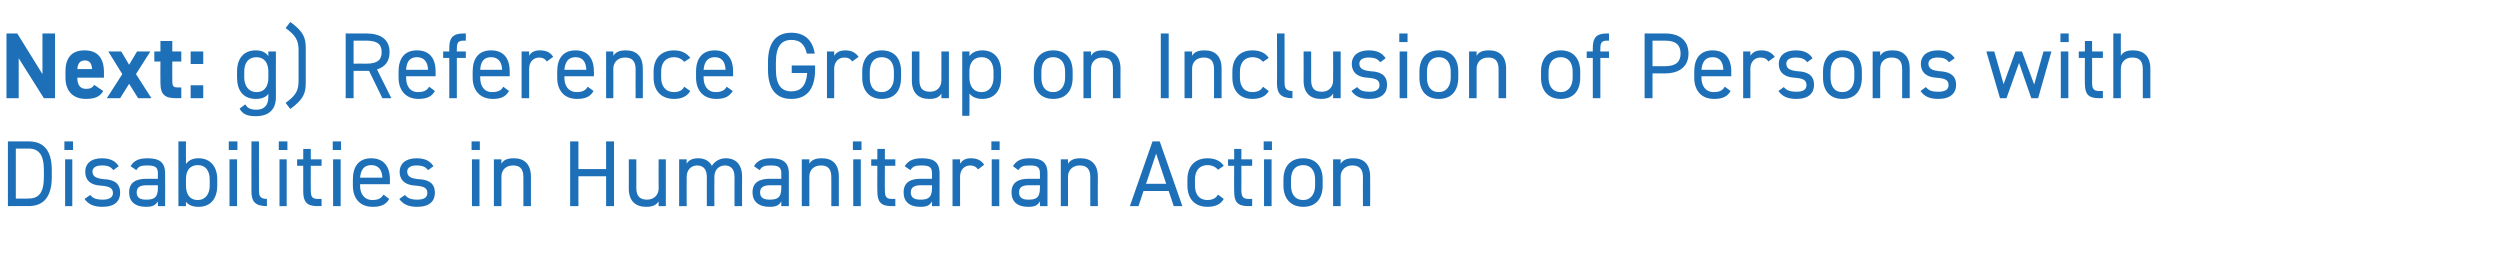
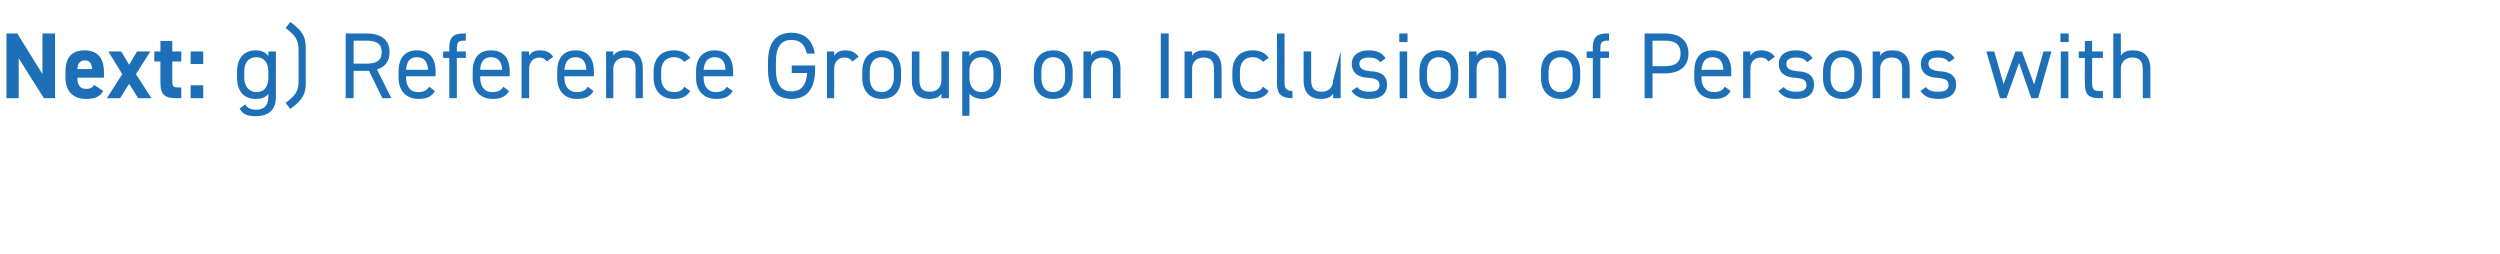
<svg xmlns="http://www.w3.org/2000/svg" version="1.1" width="695px" height="70.7px" viewBox="0 -7 695 70.7" style="top:-7px">
  <desc>Next: g) Reference Group on Inclusion of Persons with Disabilities in Humanitarian Action</desc>
  <defs />
  <g id="Polygon107132">
-     <path d="M 2.2 50.3 L 2.2 32.3 C 2.2 32.3 7.93 32.31 7.9 32.3 C 11.9 32.3 14.4 34.5 14.4 40.3 C 14.4 40.3 14.4 42.2 14.4 42.2 C 14.4 48 11.9 50.3 7.9 50.3 C 7.93 50.25 2.2 50.3 2.2 50.3 Z M 12.2 42.2 C 12.2 42.2 12.2 40.3 12.2 40.3 C 12.2 35.9 10.7 34.3 7.9 34.3 C 7.93 34.34 4.4 34.3 4.4 34.3 L 4.4 48.2 C 4.4 48.2 7.93 48.23 7.9 48.2 C 10.7 48.2 12.2 46.7 12.2 42.2 Z M 18.1 37.3 L 20.1 37.3 L 20.1 50.3 L 18.1 50.3 L 18.1 37.3 Z M 17.9 32.3 L 20.3 32.3 L 20.3 34.7 L 17.9 34.7 L 17.9 32.3 Z M 31.5 40.3 C 30.8 39.4 30.1 39 28.3 39 C 26.7 39 25.7 39.6 25.7 40.7 C 25.7 42.2 27 42.6 28.8 42.8 C 31.2 42.9 33.4 43.6 33.4 46.6 C 33.4 48.9 31.9 50.5 28.5 50.5 C 25.9 50.5 24.5 49.7 23.5 48.3 C 23.5 48.3 25.1 47.2 25.1 47.2 C 25.8 48.1 26.7 48.5 28.6 48.5 C 30.3 48.5 31.4 47.9 31.4 46.7 C 31.4 45.3 30.5 44.8 28 44.6 C 25.8 44.5 23.7 43.6 23.7 40.7 C 23.7 38.6 25.2 37 28.3 37 C 30.4 37 32 37.6 33 39.2 C 33 39.2 31.5 40.3 31.5 40.3 Z M 40.8 42.7 C 40.77 42.74 43.9 42.7 43.9 42.7 C 43.9 42.7 43.86 41.23 43.9 41.2 C 43.9 39.4 43 39 41 39 C 39.4 39 38.6 39.1 37.9 40.3 C 37.9 40.3 36.3 39.2 36.3 39.2 C 37.2 37.7 38.5 37 41 37 C 44.3 37 45.9 38.1 45.9 41.2 C 45.94 41.23 45.9 50.3 45.9 50.3 L 43.9 50.3 C 43.9 50.3 43.86 48.98 43.9 49 C 43.1 50.2 42.2 50.5 40.6 50.5 C 37.5 50.5 35.9 49 35.9 46.5 C 35.9 43.6 37.9 42.7 40.8 42.7 Z M 43.9 44.5 C 43.9 44.5 40.77 44.51 40.8 44.5 C 38.7 44.5 38 45.2 38 46.5 C 38 48 39 48.5 40.6 48.5 C 42.5 48.5 43.9 48.2 43.9 45.3 C 43.86 45.26 43.9 44.5 43.9 44.5 Z M 51.7 38.6 C 52.4 37.6 53.5 37 55.2 37 C 58.4 37 60.4 39.2 60.4 42.9 C 60.4 42.9 60.4 44.6 60.4 44.6 C 60.4 48 58.7 50.5 55.2 50.5 C 53.5 50.5 52.4 50 51.7 49.1 C 51.66 49.11 51.7 50.3 51.7 50.3 L 49.6 50.3 L 49.6 32.3 L 51.7 32.3 C 51.7 32.3 51.66 38.55 51.7 38.6 Z M 58.3 44.6 C 58.3 44.6 58.3 42.9 58.3 42.9 C 58.3 40.4 57.1 38.9 55 38.9 C 52.9 38.9 51.7 40.3 51.7 42.7 C 51.7 42.7 51.7 44.6 51.7 44.6 C 51.7 46.8 52.6 48.6 55 48.6 C 57.2 48.6 58.3 46.8 58.3 44.6 Z M 63.8 37.3 L 65.9 37.3 L 65.9 50.3 L 63.8 50.3 L 63.8 37.3 Z M 63.6 32.3 L 66 32.3 L 66 34.7 L 63.6 34.7 L 63.6 32.3 Z M 69.9 32.3 L 72 32.3 C 72 32.3 71.97 45.73 72 45.7 C 72 47.1 72 48.3 74.2 48.3 C 74.2 48.3 74.2 50.3 74.2 50.3 C 70.9 50.3 69.9 49 69.9 46.2 C 69.89 46.25 69.9 32.3 69.9 32.3 Z M 77.7 37.3 L 79.7 37.3 L 79.7 50.3 L 77.7 50.3 L 77.7 37.3 Z M 77.5 32.3 L 79.9 32.3 L 79.9 34.7 L 77.5 34.7 L 77.5 32.3 Z M 82.6 37.3 L 84.3 37.3 L 84.3 34.4 L 86.4 34.4 L 86.4 37.3 L 89.4 37.3 L 89.4 39.1 L 86.4 39.1 C 86.4 39.1 86.37 45.73 86.4 45.7 C 86.4 47.5 86.6 48.3 88.3 48.3 C 88.32 48.28 89.4 48.3 89.4 48.3 L 89.4 50.3 C 89.4 50.3 88.24 50.25 88.2 50.3 C 85.2 50.3 84.3 49 84.3 46.2 C 84.29 46.25 84.3 39.1 84.3 39.1 L 82.6 39.1 L 82.6 37.3 Z M 92.6 37.3 L 94.7 37.3 L 94.7 50.3 L 92.6 50.3 L 92.6 37.3 Z M 92.5 32.3 L 94.8 32.3 L 94.8 34.7 L 92.5 34.7 L 92.5 32.3 Z M 108.2 48.3 C 107.3 49.9 105.9 50.5 103.6 50.5 C 100.1 50.5 98.1 48.2 98.1 44.6 C 98.1 44.6 98.1 42.9 98.1 42.9 C 98.1 39.2 99.8 37 103.2 37 C 106.6 37 108.4 39.2 108.4 42.9 C 108.37 42.87 108.4 44.2 108.4 44.2 L 100.1 44.2 C 100.1 44.2 100.15 44.59 100.1 44.6 C 100.1 46.8 101.2 48.6 103.5 48.6 C 105.2 48.6 106 48.1 106.6 47.1 C 106.6 47.1 108.2 48.3 108.2 48.3 Z M 100.1 42.4 C 100.1 42.4 106.3 42.4 106.3 42.4 C 106.2 40.2 105.2 38.9 103.2 38.9 C 101.2 38.9 100.3 40.2 100.1 42.4 Z M 119 40.3 C 118.3 39.4 117.5 39 115.7 39 C 114.2 39 113.2 39.6 113.2 40.7 C 113.2 42.2 114.5 42.6 116.2 42.8 C 118.7 42.9 120.9 43.6 120.9 46.6 C 120.9 48.9 119.4 50.5 116 50.5 C 113.4 50.5 112 49.7 111 48.3 C 111 48.3 112.6 47.2 112.6 47.2 C 113.3 48.1 114.2 48.5 116.1 48.5 C 117.8 48.5 118.8 47.9 118.8 46.7 C 118.8 45.3 118 44.8 115.5 44.6 C 113.3 44.5 111.1 43.6 111.1 40.7 C 111.1 38.6 112.7 37 115.8 37 C 117.9 37 119.5 37.6 120.5 39.2 C 120.5 39.2 119 40.3 119 40.3 Z M 131.2 37.3 L 133.3 37.3 L 133.3 50.3 L 131.2 50.3 L 131.2 37.3 Z M 131.1 32.3 L 133.4 32.3 L 133.4 34.7 L 131.1 34.7 L 131.1 32.3 Z M 137.3 37.3 L 139.4 37.3 C 139.4 37.3 139.38 38.53 139.4 38.5 C 140 37.5 140.9 37 142.9 37 C 145.6 37 147.6 38.5 147.6 42.1 C 147.6 42.14 147.6 50.3 147.6 50.3 L 145.5 50.3 C 145.5 50.3 145.52 42.17 145.5 42.2 C 145.5 39.5 144.1 39 142.6 39 C 140.6 39 139.4 40.3 139.4 42.1 C 139.38 42.14 139.4 50.3 139.4 50.3 L 137.3 50.3 L 137.3 37.3 Z M 160.8 40 L 168.5 40 L 168.5 32.3 L 170.7 32.3 L 170.7 50.3 L 168.5 50.3 L 168.5 42 L 160.8 42 L 160.8 50.3 L 158.5 50.3 L 158.5 32.3 L 160.8 32.3 L 160.8 40 Z M 185.1 50.3 L 183.1 50.3 C 183.1 50.3 183.06 48.98 183.1 49 C 182.4 50 181.5 50.5 179.6 50.5 C 176.8 50.5 174.8 49 174.8 45.4 C 174.85 45.37 174.8 37.3 174.8 37.3 L 176.9 37.3 C 176.9 37.3 176.93 45.34 176.9 45.3 C 176.9 48 178.4 48.5 179.9 48.5 C 181.8 48.5 183.1 47.2 183.1 45.4 C 183.06 45.37 183.1 37.3 183.1 37.3 L 185.1 37.3 L 185.1 50.3 Z M 188.8 37.3 L 190.9 37.3 C 190.9 37.3 190.86 38.53 190.9 38.5 C 191.4 37.6 192.4 37 194.1 37 C 195.8 37 197.2 37.7 197.9 39.1 C 198.8 37.7 200.2 37 201.8 37 C 204.6 37 206.3 38.8 206.3 42.1 C 206.25 42.14 206.3 50.3 206.3 50.3 L 204.2 50.3 C 204.2 50.3 204.17 42.17 204.2 42.2 C 204.2 39.8 203 39 201.5 39 C 199.8 39 198.6 40.3 198.6 42.1 C 198.56 42.14 198.6 50.3 198.6 50.3 L 196.5 50.3 C 196.5 50.3 196.48 42.17 196.5 42.2 C 196.5 39.8 195.3 39 193.8 39 C 192.1 39 190.9 40.3 190.9 42.1 C 190.86 42.14 190.9 50.3 190.9 50.3 L 188.8 50.3 L 188.8 37.3 Z M 214.1 42.7 C 214.11 42.74 217.2 42.7 217.2 42.7 C 217.2 42.7 217.2 41.23 217.2 41.2 C 217.2 39.4 216.3 39 214.3 39 C 212.8 39 211.9 39.1 211.2 40.3 C 211.2 40.3 209.6 39.2 209.6 39.2 C 210.5 37.7 211.9 37 214.3 37 C 217.6 37 219.3 38.1 219.3 41.2 C 219.28 41.23 219.3 50.3 219.3 50.3 L 217.2 50.3 C 217.2 50.3 217.2 48.98 217.2 49 C 216.5 50.2 215.6 50.5 213.9 50.5 C 210.9 50.5 209.2 49 209.2 46.5 C 209.2 43.6 211.2 42.7 214.1 42.7 Z M 217.2 44.5 C 217.2 44.5 214.11 44.51 214.1 44.5 C 212.1 44.5 211.3 45.2 211.3 46.5 C 211.3 48 212.4 48.5 213.9 48.5 C 215.8 48.5 217.2 48.2 217.2 45.3 C 217.2 45.26 217.2 44.5 217.2 44.5 Z M 222.9 37.3 L 225 37.3 C 225 37.3 225 38.53 225 38.5 C 225.6 37.5 226.6 37 228.5 37 C 231.3 37 233.2 38.5 233.2 42.1 C 233.22 42.14 233.2 50.3 233.2 50.3 L 231.1 50.3 C 231.1 50.3 231.14 42.17 231.1 42.2 C 231.1 39.5 229.7 39 228.2 39 C 226.2 39 225 40.3 225 42.1 C 225 42.14 225 50.3 225 50.3 L 222.9 50.3 L 222.9 37.3 Z M 237.2 37.3 L 239.3 37.3 L 239.3 50.3 L 237.2 50.3 L 237.2 37.3 Z M 237.1 32.3 L 239.5 32.3 L 239.5 34.7 L 237.1 34.7 L 237.1 32.3 Z M 242.2 37.3 L 243.9 37.3 L 243.9 34.4 L 246 34.4 L 246 37.3 L 248.9 37.3 L 248.9 39.1 L 246 39.1 C 246 39.1 245.95 45.73 246 45.7 C 246 47.5 246.2 48.3 247.9 48.3 C 247.9 48.28 248.9 48.3 248.9 48.3 L 248.9 50.3 C 248.9 50.3 247.83 50.25 247.8 50.3 C 244.8 50.3 243.9 49 243.9 46.2 C 243.87 46.25 243.9 39.1 243.9 39.1 L 242.2 39.1 L 242.2 37.3 Z M 256 42.7 C 256.02 42.74 259.1 42.7 259.1 42.7 C 259.1 42.7 259.11 41.23 259.1 41.2 C 259.1 39.4 258.3 39 256.2 39 C 254.7 39 253.8 39.1 253.1 40.3 C 253.1 40.3 251.5 39.2 251.5 39.2 C 252.5 37.7 253.8 37 256.3 37 C 259.6 37 261.2 38.1 261.2 41.2 C 261.19 41.23 261.2 50.3 261.2 50.3 L 259.1 50.3 C 259.1 50.3 259.11 48.98 259.1 49 C 258.4 50.2 257.5 50.5 255.8 50.5 C 252.8 50.5 251.2 49 251.2 46.5 C 251.2 43.6 253.2 42.7 256 42.7 Z M 259.1 44.5 C 259.1 44.5 256.02 44.51 256 44.5 C 254 44.5 253.2 45.2 253.2 46.5 C 253.2 48 254.3 48.5 255.8 48.5 C 257.7 48.5 259.1 48.2 259.1 45.3 C 259.11 45.26 259.1 44.5 259.1 44.5 Z M 271.9 40.1 C 271.3 39.3 270.7 39 269.7 39 C 268.1 39 266.9 40.2 266.9 42.1 C 266.91 42.12 266.9 50.3 266.9 50.3 L 264.8 50.3 L 264.8 37.3 L 266.9 37.3 C 266.9 37.3 266.91 38.53 266.9 38.5 C 267.5 37.6 268.3 37 269.9 37 C 271.7 37 272.8 37.6 273.6 38.8 C 273.6 38.8 271.9 40.1 271.9 40.1 Z M 275.7 37.3 L 277.8 37.3 L 277.8 50.3 L 275.7 50.3 L 275.7 37.3 Z M 275.6 32.3 L 277.9 32.3 L 277.9 34.7 L 275.6 34.7 L 275.6 32.3 Z M 286 42.7 C 286.05 42.74 289.1 42.7 289.1 42.7 C 289.1 42.7 289.14 41.23 289.1 41.2 C 289.1 39.4 288.3 39 286.3 39 C 284.7 39 283.9 39.1 283.1 40.3 C 283.1 40.3 281.6 39.2 281.6 39.2 C 282.5 37.7 283.8 37 286.3 37 C 289.6 37 291.2 38.1 291.2 41.2 C 291.22 41.23 291.2 50.3 291.2 50.3 L 289.1 50.3 C 289.1 50.3 289.14 48.98 289.1 49 C 288.4 50.2 287.5 50.5 285.8 50.5 C 282.8 50.5 281.2 49 281.2 46.5 C 281.2 43.6 283.2 42.7 286 42.7 Z M 289.1 44.5 C 289.1 44.5 286.05 44.51 286 44.5 C 284 44.5 283.3 45.2 283.3 46.5 C 283.3 48 284.3 48.5 285.8 48.5 C 287.8 48.5 289.1 48.2 289.1 45.3 C 289.14 45.26 289.1 44.5 289.1 44.5 Z M 294.9 37.3 L 296.9 37.3 C 296.9 37.3 296.94 38.53 296.9 38.5 C 297.6 37.5 298.5 37 300.4 37 C 303.2 37 305.2 38.5 305.2 42.1 C 305.16 42.14 305.2 50.3 305.2 50.3 L 303.1 50.3 C 303.1 50.3 303.08 42.17 303.1 42.2 C 303.1 39.5 301.6 39 300.1 39 C 298.2 39 296.9 40.3 296.9 42.1 C 296.94 42.14 296.9 50.3 296.9 50.3 L 294.9 50.3 L 294.9 37.3 Z M 314.1 50.3 L 320.4 32.3 L 322.4 32.3 L 328.7 50.3 L 326.3 50.3 L 324.9 46.1 L 317.9 46.1 L 316.5 50.3 L 314.1 50.3 Z M 318.6 44.1 L 324.2 44.1 L 321.4 35.7 L 318.6 44.1 Z M 340.2 48.3 C 339.4 49.8 337.8 50.5 335.7 50.5 C 332.1 50.5 330.1 48.2 330.1 44.6 C 330.1 44.6 330.1 42.9 330.1 42.9 C 330.1 39.2 332.2 37 335.7 37 C 337.7 37 339.3 37.7 340.2 39.1 C 340.2 39.1 338.6 40.2 338.6 40.2 C 338 39.4 336.9 38.9 335.7 38.9 C 333.5 38.9 332.2 40.4 332.2 42.9 C 332.2 42.9 332.2 44.6 332.2 44.6 C 332.2 46.8 333.2 48.6 335.7 48.6 C 336.9 48.6 338 48.2 338.6 47.1 C 338.6 47.1 340.2 48.3 340.2 48.3 Z M 341.4 37.3 L 343.1 37.3 L 343.1 34.4 L 345.1 34.4 L 345.1 37.3 L 348.1 37.3 L 348.1 39.1 L 345.1 39.1 C 345.1 39.1 345.14 45.73 345.1 45.7 C 345.1 47.5 345.4 48.3 347.1 48.3 C 347.09 48.28 348.1 48.3 348.1 48.3 L 348.1 50.3 C 348.1 50.3 347.01 50.25 347 50.3 C 343.9 50.3 343.1 49 343.1 46.2 C 343.06 46.25 343.1 39.1 343.1 39.1 L 341.4 39.1 L 341.4 37.3 Z M 351.4 37.3 L 353.5 37.3 L 353.5 50.3 L 351.4 50.3 L 351.4 37.3 Z M 351.3 32.3 L 353.6 32.3 L 353.6 34.7 L 351.3 34.7 L 351.3 32.3 Z M 367.7 44.6 C 367.7 48 366 50.5 362.3 50.5 C 358.8 50.5 356.8 48.2 356.8 44.6 C 356.8 44.6 356.8 42.9 356.8 42.9 C 356.8 39.2 358.8 37 362.3 37 C 365.7 37 367.7 39.2 367.7 42.9 C 367.7 42.9 367.7 44.6 367.7 44.6 Z M 365.6 44.6 C 365.6 44.6 365.6 42.9 365.6 42.9 C 365.6 40.4 364.4 38.9 362.3 38.9 C 360.1 38.9 358.9 40.4 358.9 42.9 C 358.9 42.9 358.9 44.6 358.9 44.6 C 358.9 46.8 359.9 48.6 362.3 48.6 C 364.5 48.6 365.6 46.8 365.6 44.6 Z M 370.6 37.3 L 372.7 37.3 C 372.7 37.3 372.73 38.53 372.7 38.5 C 373.4 37.5 374.3 37 376.2 37 C 379 37 380.9 38.5 380.9 42.1 C 380.94 42.14 380.9 50.3 380.9 50.3 L 378.9 50.3 C 378.9 50.3 378.86 42.17 378.9 42.2 C 378.9 39.5 377.4 39 375.9 39 C 374 39 372.7 40.3 372.7 42.1 C 372.73 42.14 372.7 50.3 372.7 50.3 L 370.6 50.3 L 370.6 37.3 Z " stroke="none" fill="#1d70b7" />
-   </g>
+     </g>
  <g id="Polygon107131">
-     <path d="M 15.3 2.3 L 15.3 20.3 L 12.2 20.3 L 5.2 9.2 L 5.2 20.3 L 1.8 20.3 L 1.8 2.3 L 4.8 2.3 L 11.8 13.6 L 11.8 2.3 L 15.3 2.3 Z M 28.7 18.3 C 27.8 19.9 26.3 20.5 23.9 20.5 C 20 20.5 18.2 18 18.2 14.6 C 18.2 14.6 18.2 12.8 18.2 12.8 C 18.2 8.9 20.1 7 23.5 7 C 27.2 7 28.9 9.2 28.9 13.1 C 28.89 13.1 28.9 14.6 28.9 14.6 C 28.9 14.6 21.48 14.59 21.5 14.6 C 21.5 16.4 22.1 17.7 23.9 17.7 C 25.3 17.7 25.7 17.3 26.2 16.6 C 26.2 16.6 28.7 18.3 28.7 18.3 Z M 21.5 12.2 C 21.5 12.2 25.6 12.2 25.6 12.2 C 25.5 10.5 24.8 9.8 23.6 9.8 C 22.2 9.8 21.6 10.7 21.5 12.2 Z M 38.4 20.3 L 35.9 16.3 L 33.4 20.3 L 29.7 20.3 L 34 13.6 L 30.1 7.3 L 33.7 7.3 L 35.9 11 L 38.1 7.3 L 41.8 7.3 L 37.8 13.6 L 42.1 20.3 L 38.4 20.3 Z M 42.9 7.3 L 44.6 7.3 L 44.6 4.4 L 47.9 4.4 L 47.9 7.3 L 50.4 7.3 L 50.4 10.1 L 47.9 10.1 C 47.9 10.1 47.87 15.5 47.9 15.5 C 47.9 16.8 48.1 17.3 49.3 17.3 C 49.35 17.34 50.4 17.3 50.4 17.3 L 50.4 20.3 C 50.4 20.3 49.01 20.25 49 20.3 C 45.9 20.3 44.6 19.4 44.6 16 C 44.56 16.02 44.6 10.1 44.6 10.1 L 42.9 10.1 L 42.9 7.3 Z M 56.5 10.8 L 53 10.8 L 53 7.3 L 56.5 7.3 L 56.5 10.8 Z M 56.5 20.3 L 53 20.3 L 53 16.7 L 56.5 16.7 L 56.5 20.3 Z M 74.6 7.3 L 76.7 7.3 C 76.7 7.3 76.67 19.99 76.7 20 C 76.7 23.6 74.6 25.3 71.1 25.3 C 68.8 25.3 67.5 24.8 66.6 23.2 C 66.6 23.2 68.2 22 68.2 22 C 68.7 23 69.6 23.5 71.3 23.5 C 73.5 23.5 74.6 22.2 74.6 20 C 74.6 20 74.6 19.1 74.6 19.1 C 73.9 20 72.8 20.5 71.1 20.5 C 67.5 20.5 65.9 18 65.9 14.6 C 65.9 14.6 65.9 12.9 65.9 12.9 C 65.9 9.2 67.8 7 71.1 7 C 72.8 7 73.9 7.6 74.6 8.6 C 74.59 8.55 74.6 7.3 74.6 7.3 Z M 74.6 14.6 C 74.6 14.6 74.6 12.9 74.6 12.9 C 74.6 10.4 73.4 8.9 71.3 8.9 C 69.1 8.9 67.9 10.4 67.9 12.9 C 67.9 12.9 67.9 14.6 67.9 14.6 C 67.9 16.8 69.1 18.6 71.3 18.6 C 73.7 18.6 74.6 16.8 74.6 14.6 Z M 79.4 21.6 C 82.1 19.6 83 18.4 83 15.5 C 83 15.5 83 6.9 83 6.9 C 83 4.1 82.1 2.8 79.4 0.8 C 79.4 0.8 80.7 -0.9 80.7 -0.9 C 84.4 1.8 85 3.5 85 6.4 C 85 6.4 85 16 85 16 C 85 18.9 84.4 20.6 80.7 23.3 C 80.7 23.3 79.4 21.6 79.4 21.6 Z M 106.3 20.3 L 102.6 12.7 L 98.3 12.7 L 98.3 20.3 L 96.1 20.3 L 96.1 2.3 C 96.1 2.3 101.81 2.31 101.8 2.3 C 105.9 2.3 108.3 4 108.3 7.5 C 108.3 10 107.1 11.6 104.8 12.3 C 104.8 12.3 108.8 20.3 108.8 20.3 L 106.3 20.3 Z M 101.8 10.7 C 104.9 10.7 106.1 9.7 106.1 7.5 C 106.1 5.3 104.9 4.3 101.8 4.3 C 101.81 4.34 98.3 4.3 98.3 4.3 L 98.3 10.7 C 98.3 10.7 101.81 10.66 101.8 10.7 Z M 120.9 18.3 C 120 19.9 118.6 20.5 116.3 20.5 C 112.9 20.5 110.8 18.2 110.8 14.6 C 110.8 14.6 110.8 12.9 110.8 12.9 C 110.8 9.2 112.5 7 115.9 7 C 119.4 7 121.1 9.2 121.1 12.9 C 121.08 12.87 121.1 14.2 121.1 14.2 L 112.9 14.2 C 112.9 14.2 112.86 14.59 112.9 14.6 C 112.9 16.8 113.9 18.6 116.2 18.6 C 117.9 18.6 118.7 18.1 119.3 17.1 C 119.3 17.1 120.9 18.3 120.9 18.3 Z M 112.9 12.4 C 112.9 12.4 119 12.4 119 12.4 C 118.9 10.2 117.9 8.9 115.9 8.9 C 113.9 8.9 113 10.2 112.9 12.4 Z M 124.9 7.3 C 124.9 7.3 124.9 6.32 124.9 6.3 C 124.9 3.6 125.8 2.3 128.9 2.3 C 128.85 2.31 129.5 2.3 129.5 2.3 L 129.5 4.3 C 129.5 4.3 128.93 4.29 128.9 4.3 C 127.2 4.3 127 5 127 6.8 C 126.98 6.84 127 7.3 127 7.3 L 129.5 7.3 L 129.5 9.1 L 127 9.1 L 127 20.3 L 124.9 20.3 L 124.9 9.1 L 123.2 9.1 L 123.2 7.3 L 124.9 7.3 Z M 141.5 18.3 C 140.6 19.9 139.2 20.5 137 20.5 C 133.5 20.5 131.4 18.2 131.4 14.6 C 131.4 14.6 131.4 12.9 131.4 12.9 C 131.4 9.2 133.1 7 136.5 7 C 140 7 141.7 9.2 141.7 12.9 C 141.7 12.87 141.7 14.2 141.7 14.2 L 133.5 14.2 C 133.5 14.2 133.48 14.59 133.5 14.6 C 133.5 16.8 134.5 18.6 136.8 18.6 C 138.5 18.6 139.4 18.1 139.9 17.1 C 139.9 17.1 141.5 18.3 141.5 18.3 Z M 133.5 12.4 C 133.5 12.4 139.6 12.4 139.6 12.4 C 139.5 10.2 138.5 8.9 136.5 8.9 C 134.5 8.9 133.6 10.2 133.5 12.4 Z M 152 10.1 C 151.5 9.3 150.8 9 149.9 9 C 148.3 9 147.1 10.2 147.1 12.1 C 147.08 12.12 147.1 20.3 147.1 20.3 L 145 20.3 L 145 7.3 L 147.1 7.3 C 147.1 7.3 147.08 8.53 147.1 8.5 C 147.6 7.6 148.5 7 150.1 7 C 151.9 7 153 7.6 153.8 8.8 C 153.8 8.8 152 10.1 152 10.1 Z M 165 18.3 C 164.1 19.9 162.7 20.5 160.4 20.5 C 156.9 20.5 154.9 18.2 154.9 14.6 C 154.9 14.6 154.9 12.9 154.9 12.9 C 154.9 9.2 156.6 7 160 7 C 163.4 7 165.1 9.2 165.1 12.9 C 165.15 12.87 165.1 14.2 165.1 14.2 L 156.9 14.2 C 156.9 14.2 156.93 14.59 156.9 14.6 C 156.9 16.8 158 18.6 160.3 18.6 C 162 18.6 162.8 18.1 163.4 17.1 C 163.4 17.1 165 18.3 165 18.3 Z M 156.9 12.4 C 156.9 12.4 163 12.4 163 12.4 C 162.9 10.2 162 8.9 160 8.9 C 158 8.9 157.1 10.2 156.9 12.4 Z M 168.5 7.3 L 170.5 7.3 C 170.5 7.3 170.53 8.53 170.5 8.5 C 171.2 7.5 172.1 7 174 7 C 176.8 7 178.7 8.5 178.7 12.1 C 178.75 12.14 178.7 20.3 178.7 20.3 L 176.7 20.3 C 176.7 20.3 176.67 12.17 176.7 12.2 C 176.7 9.5 175.2 9 173.7 9 C 171.8 9 170.5 10.3 170.5 12.1 C 170.53 12.14 170.5 20.3 170.5 20.3 L 168.5 20.3 L 168.5 7.3 Z M 191.9 18.3 C 191 19.8 189.5 20.5 187.4 20.5 C 183.8 20.5 181.7 18.2 181.7 14.6 C 181.7 14.6 181.7 12.9 181.7 12.9 C 181.7 9.2 183.8 7 187.4 7 C 189.3 7 190.9 7.7 191.9 9.1 C 191.9 9.1 190.2 10.2 190.2 10.2 C 189.6 9.4 188.5 8.9 187.4 8.9 C 185.1 8.9 183.8 10.4 183.8 12.9 C 183.8 12.9 183.8 14.6 183.8 14.6 C 183.8 16.8 184.9 18.6 187.4 18.6 C 188.6 18.6 189.7 18.2 190.2 17.1 C 190.2 17.1 191.9 18.3 191.9 18.3 Z M 203.7 18.3 C 202.7 19.9 201.4 20.5 199.1 20.5 C 195.6 20.5 193.5 18.2 193.5 14.6 C 193.5 14.6 193.5 12.9 193.5 12.9 C 193.5 9.2 195.3 7 198.7 7 C 202.1 7 203.8 9.2 203.8 12.9 C 203.84 12.87 203.8 14.2 203.8 14.2 L 195.6 14.2 C 195.6 14.2 195.62 14.59 195.6 14.6 C 195.6 16.8 196.7 18.6 198.9 18.6 C 200.6 18.6 201.5 18.1 202 17.1 C 202 17.1 203.7 18.3 203.7 18.3 Z M 195.6 12.4 C 195.6 12.4 201.7 12.4 201.7 12.4 C 201.6 10.2 200.7 8.9 198.7 8.9 C 196.7 8.9 195.8 10.2 195.6 12.4 Z M 226.6 11.2 C 226.6 11.2 226.61 12.27 226.6 12.3 C 226.6 18.1 224 20.5 220 20.5 C 216 20.5 213.5 18.1 213.5 12.3 C 213.5 12.3 213.5 10.3 213.5 10.3 C 213.5 4.5 216 2.1 220 2.1 C 223.5 2.1 225.9 4 226.5 7.9 C 226.5 7.9 224.3 7.9 224.3 7.9 C 223.7 5.2 222.3 4.1 220 4.1 C 217.3 4.1 215.7 5.8 215.7 10.3 C 215.7 10.3 215.7 12.3 215.7 12.3 C 215.7 16.7 217.3 18.4 220 18.4 C 222.5 18.4 224.1 17 224.4 13.3 C 224.35 13.26 220.1 13.3 220.1 13.3 L 220.1 11.2 L 226.6 11.2 Z M 236.9 10.1 C 236.4 9.3 235.7 9 234.7 9 C 233.1 9 231.9 10.2 231.9 12.1 C 231.94 12.12 231.9 20.3 231.9 20.3 L 229.9 20.3 L 229.9 7.3 L 231.9 7.3 C 231.9 7.3 231.94 8.53 231.9 8.5 C 232.5 7.6 233.4 7 235 7 C 236.7 7 237.8 7.6 238.7 8.8 C 238.7 8.8 236.9 10.1 236.9 10.1 Z M 250.5 14.6 C 250.5 18 248.9 20.5 245.1 20.5 C 241.7 20.5 239.7 18.2 239.7 14.6 C 239.7 14.6 239.7 12.9 239.7 12.9 C 239.7 9.2 241.7 7 245.1 7 C 248.6 7 250.5 9.2 250.5 12.9 C 250.5 12.9 250.5 14.6 250.5 14.6 Z M 248.5 14.6 C 248.5 14.6 248.5 12.9 248.5 12.9 C 248.5 10.4 247.3 8.9 245.1 8.9 C 243 8.9 241.8 10.4 241.8 12.9 C 241.8 12.9 241.8 14.6 241.8 14.6 C 241.8 16.8 242.7 18.6 245.1 18.6 C 247.3 18.6 248.5 16.8 248.5 14.6 Z M 263.8 20.3 L 261.7 20.3 C 261.7 20.3 261.74 18.98 261.7 19 C 261.1 20 260.2 20.5 258.3 20.5 C 255.5 20.5 253.5 19 253.5 15.4 C 253.52 15.37 253.5 7.3 253.5 7.3 L 255.6 7.3 C 255.6 7.3 255.6 15.34 255.6 15.3 C 255.6 18 257 18.5 258.6 18.5 C 260.5 18.5 261.7 17.2 261.7 15.4 C 261.74 15.37 261.7 7.3 261.7 7.3 L 263.8 7.3 L 263.8 20.3 Z M 273.1 7 C 276.3 7 278.3 9.2 278.3 12.9 C 278.3 12.9 278.3 14.6 278.3 14.6 C 278.3 18 276.6 20.5 273.1 20.5 C 271.4 20.5 270.2 19.9 269.5 19 C 269.54 18.95 269.5 25.2 269.5 25.2 L 267.5 25.2 L 267.5 7.3 L 269.5 7.3 C 269.5 7.3 269.54 8.55 269.5 8.6 C 270.2 7.6 271.4 7 273.1 7 Z M 276.2 14.6 C 276.2 14.6 276.2 12.9 276.2 12.9 C 276.2 10.4 275 8.9 272.9 8.9 C 270.8 8.9 269.5 10.3 269.5 12.7 C 269.5 12.7 269.5 14.6 269.5 14.6 C 269.5 16.8 270.5 18.6 272.9 18.6 C 275.1 18.6 276.2 16.8 276.2 14.6 Z M 298.2 14.6 C 298.2 18 296.5 20.5 292.8 20.5 C 289.3 20.5 287.4 18.2 287.4 14.6 C 287.4 14.6 287.4 12.9 287.4 12.9 C 287.4 9.2 289.4 7 292.8 7 C 296.2 7 298.2 9.2 298.2 12.9 C 298.2 12.9 298.2 14.6 298.2 14.6 Z M 296.1 14.6 C 296.1 14.6 296.1 12.9 296.1 12.9 C 296.1 10.4 294.9 8.9 292.8 8.9 C 290.6 8.9 289.5 10.4 289.5 12.9 C 289.5 12.9 289.5 14.6 289.5 14.6 C 289.5 16.8 290.4 18.6 292.8 18.6 C 295 18.6 296.1 16.8 296.1 14.6 Z M 301.2 7.3 L 303.3 7.3 C 303.3 7.3 303.26 8.53 303.3 8.5 C 303.9 7.5 304.8 7 306.7 7 C 309.5 7 311.5 8.5 311.5 12.1 C 311.47 12.14 311.5 20.3 311.5 20.3 L 309.4 20.3 C 309.4 20.3 309.39 12.17 309.4 12.2 C 309.4 9.5 308 9 306.4 9 C 304.5 9 303.3 10.3 303.3 12.1 C 303.26 12.14 303.3 20.3 303.3 20.3 L 301.2 20.3 L 301.2 7.3 Z M 324.9 20.3 L 322.7 20.3 L 322.7 2.3 L 324.9 2.3 L 324.9 20.3 Z M 329.3 7.3 L 331.4 7.3 C 331.4 7.3 331.39 8.53 331.4 8.5 C 332 7.5 333 7 334.9 7 C 337.7 7 339.6 8.5 339.6 12.1 C 339.61 12.14 339.6 20.3 339.6 20.3 L 337.5 20.3 C 337.5 20.3 337.53 12.17 337.5 12.2 C 337.5 9.5 336.1 9 334.6 9 C 332.6 9 331.4 10.3 331.4 12.1 C 331.39 12.14 331.4 20.3 331.4 20.3 L 329.3 20.3 L 329.3 7.3 Z M 352.7 18.3 C 351.9 19.8 350.3 20.5 348.2 20.5 C 344.6 20.5 342.6 18.2 342.6 14.6 C 342.6 14.6 342.6 12.9 342.6 12.9 C 342.6 9.2 344.7 7 348.2 7 C 350.2 7 351.8 7.7 352.7 9.1 C 352.7 9.1 351.1 10.2 351.1 10.2 C 350.5 9.4 349.4 8.9 348.2 8.9 C 346 8.9 344.7 10.4 344.7 12.9 C 344.7 12.9 344.7 14.6 344.7 14.6 C 344.7 16.8 345.7 18.6 348.2 18.6 C 349.4 18.6 350.6 18.2 351.1 17.1 C 351.1 17.1 352.7 18.3 352.7 18.3 Z M 355 2.3 L 357.1 2.3 C 357.1 2.3 357.13 15.73 357.1 15.7 C 357.1 17.1 357.2 18.3 359.3 18.3 C 359.3 18.3 359.3 20.3 359.3 20.3 C 356.1 20.3 355 19 355 16.2 C 355.05 16.25 355 2.3 355 2.3 Z M 372.7 20.3 L 370.6 20.3 C 370.6 20.3 370.65 18.98 370.6 19 C 370 20 369.1 20.5 367.2 20.5 C 364.4 20.5 362.4 19 362.4 15.4 C 362.43 15.37 362.4 7.3 362.4 7.3 L 364.5 7.3 C 364.5 7.3 364.51 15.34 364.5 15.3 C 364.5 18 365.9 18.5 367.5 18.5 C 369.4 18.5 370.6 17.2 370.6 15.4 C 370.65 15.37 370.6 7.3 370.6 7.3 L 372.7 7.3 L 372.7 20.3 Z M 383.7 10.3 C 383 9.4 382.2 9 380.5 9 C 378.9 9 377.9 9.6 377.9 10.7 C 377.9 12.2 379.2 12.6 380.9 12.8 C 383.4 12.9 385.6 13.6 385.6 16.6 C 385.6 18.9 384.1 20.5 380.7 20.5 C 378.1 20.5 376.7 19.7 375.7 18.3 C 375.7 18.3 377.3 17.2 377.3 17.2 C 378 18.1 378.9 18.5 380.8 18.5 C 382.5 18.5 383.5 17.9 383.5 16.7 C 383.5 15.3 382.7 14.8 380.2 14.6 C 378 14.5 375.8 13.6 375.8 10.7 C 375.8 8.6 377.4 7 380.5 7 C 382.6 7 384.2 7.6 385.2 9.2 C 385.2 9.2 383.7 10.3 383.7 10.3 Z M 389.1 7.3 L 391.2 7.3 L 391.2 20.3 L 389.1 20.3 L 389.1 7.3 Z M 389 2.3 L 391.3 2.3 L 391.3 4.7 L 389 4.7 L 389 2.3 Z M 405.4 14.6 C 405.4 18 403.7 20.5 400 20.5 C 396.5 20.5 394.6 18.2 394.6 14.6 C 394.6 14.6 394.6 12.9 394.6 12.9 C 394.6 9.2 396.6 7 400 7 C 403.4 7 405.4 9.2 405.4 12.9 C 405.4 12.9 405.4 14.6 405.4 14.6 Z M 403.3 14.6 C 403.3 14.6 403.3 12.9 403.3 12.9 C 403.3 10.4 402.1 8.9 400 8.9 C 397.9 8.9 396.7 10.4 396.7 12.9 C 396.7 12.9 396.7 14.6 396.7 14.6 C 396.7 16.8 397.6 18.6 400 18.6 C 402.2 18.6 403.3 16.8 403.3 14.6 Z M 408.4 7.3 L 410.5 7.3 C 410.5 7.3 410.48 8.53 410.5 8.5 C 411.1 7.5 412 7 414 7 C 416.7 7 418.7 8.5 418.7 12.1 C 418.7 12.14 418.7 20.3 418.7 20.3 L 416.6 20.3 C 416.6 20.3 416.62 12.17 416.6 12.2 C 416.6 9.5 415.2 9 413.7 9 C 411.7 9 410.5 10.3 410.5 12.1 C 410.48 12.14 410.5 20.3 410.5 20.3 L 408.4 20.3 L 408.4 7.3 Z M 439.3 14.6 C 439.3 18 437.6 20.5 433.9 20.5 C 430.4 20.5 428.4 18.2 428.4 14.6 C 428.4 14.6 428.4 12.9 428.4 12.9 C 428.4 9.2 430.4 7 433.9 7 C 437.3 7 439.3 9.2 439.3 12.9 C 439.3 12.9 439.3 14.6 439.3 14.6 Z M 437.2 14.6 C 437.2 14.6 437.2 12.9 437.2 12.9 C 437.2 10.4 436 8.9 433.9 8.9 C 431.7 8.9 430.5 10.4 430.5 12.9 C 430.5 12.9 430.5 14.6 430.5 14.6 C 430.5 16.8 431.5 18.6 433.9 18.6 C 436.1 18.6 437.2 16.8 437.2 14.6 Z M 442.8 7.3 C 442.8 7.3 442.77 6.32 442.8 6.3 C 442.8 3.6 443.7 2.3 446.7 2.3 C 446.72 2.31 447.3 2.3 447.3 2.3 L 447.3 4.3 C 447.3 4.3 446.8 4.29 446.8 4.3 C 445.1 4.3 444.9 5 444.9 6.8 C 444.85 6.84 444.9 7.3 444.9 7.3 L 447.3 7.3 L 447.3 9.1 L 444.9 9.1 L 444.9 20.3 L 442.8 20.3 L 442.8 9.1 L 441.1 9.1 L 441.1 7.3 L 442.8 7.3 Z M 459.4 13.4 L 459.4 20.3 L 457.2 20.3 L 457.2 2.3 C 457.2 2.3 462.92 2.31 462.9 2.3 C 467.1 2.3 469.4 4.4 469.4 7.9 C 469.4 11.3 467.1 13.4 462.9 13.4 C 462.92 13.42 459.4 13.4 459.4 13.4 Z M 462.9 11.4 C 466 11.4 467.2 10.1 467.2 7.9 C 467.2 5.6 466 4.3 462.9 4.3 C 462.92 4.34 459.4 4.3 459.4 4.3 L 459.4 11.4 C 459.4 11.4 462.92 11.39 462.9 11.4 Z M 481.1 18.3 C 480.2 19.9 478.8 20.5 476.5 20.5 C 473 20.5 471 18.2 471 14.6 C 471 14.6 471 12.9 471 12.9 C 471 9.2 472.7 7 476.1 7 C 479.5 7 481.3 9.2 481.3 12.9 C 481.25 12.87 481.3 14.2 481.3 14.2 L 473 14.2 C 473 14.2 473.04 14.59 473 14.6 C 473 16.8 474.1 18.6 476.4 18.6 C 478.1 18.6 478.9 18.1 479.5 17.1 C 479.5 17.1 481.1 18.3 481.1 18.3 Z M 473 12.4 C 473 12.4 479.1 12.4 479.1 12.4 C 479 10.2 478.1 8.9 476.1 8.9 C 474.1 8.9 473.2 10.2 473 12.4 Z M 491.6 10.1 C 491.1 9.3 490.4 9 489.4 9 C 487.8 9 486.6 10.2 486.6 12.1 C 486.63 12.12 486.6 20.3 486.6 20.3 L 484.6 20.3 L 484.6 7.3 L 486.6 7.3 C 486.6 7.3 486.63 8.53 486.6 8.5 C 487.2 7.6 488.1 7 489.6 7 C 491.4 7 492.5 7.6 493.4 8.8 C 493.4 8.8 491.6 10.1 491.6 10.1 Z M 502.4 10.3 C 501.7 9.4 500.9 9 499.1 9 C 497.6 9 496.6 9.6 496.6 10.7 C 496.6 12.2 497.9 12.6 499.6 12.8 C 502.1 12.9 504.3 13.6 504.3 16.6 C 504.3 18.9 502.8 20.5 499.4 20.5 C 496.8 20.5 495.4 19.7 494.4 18.3 C 494.4 18.3 495.9 17.2 495.9 17.2 C 496.6 18.1 497.6 18.5 499.5 18.5 C 501.2 18.5 502.2 17.9 502.2 16.7 C 502.2 15.3 501.4 14.8 498.9 14.6 C 496.7 14.5 494.5 13.6 494.5 10.7 C 494.5 8.6 496.1 7 499.2 7 C 501.3 7 502.9 7.6 503.9 9.2 C 503.9 9.2 502.4 10.3 502.4 10.3 Z M 517.6 14.6 C 517.6 18 515.9 20.5 512.2 20.5 C 508.7 20.5 506.8 18.2 506.8 14.6 C 506.8 14.6 506.8 12.9 506.8 12.9 C 506.8 9.2 508.8 7 512.2 7 C 515.6 7 517.6 9.2 517.6 12.9 C 517.6 12.9 517.6 14.6 517.6 14.6 Z M 515.5 14.6 C 515.5 14.6 515.5 12.9 515.5 12.9 C 515.5 10.4 514.3 8.9 512.2 8.9 C 510.1 8.9 508.9 10.4 508.9 12.9 C 508.9 12.9 508.9 14.6 508.9 14.6 C 508.9 16.8 509.8 18.6 512.2 18.6 C 514.4 18.6 515.5 16.8 515.5 14.6 Z M 520.6 7.3 L 522.7 7.3 C 522.7 7.3 522.67 8.53 522.7 8.5 C 523.3 7.5 524.2 7 526.2 7 C 528.9 7 530.9 8.5 530.9 12.1 C 530.88 12.14 530.9 20.3 530.9 20.3 L 528.8 20.3 C 528.8 20.3 528.8 12.17 528.8 12.2 C 528.8 9.5 527.4 9 525.8 9 C 523.9 9 522.7 10.3 522.7 12.1 C 522.67 12.14 522.7 20.3 522.7 20.3 L 520.6 20.3 L 520.6 7.3 Z M 541.8 10.3 C 541.1 9.4 540.4 9 538.6 9 C 537.1 9 536.1 9.6 536.1 10.7 C 536.1 12.2 537.4 12.6 539.1 12.8 C 541.5 12.9 543.8 13.6 543.8 16.6 C 543.8 18.9 542.2 20.5 538.9 20.5 C 536.2 20.5 534.9 19.7 533.9 18.3 C 533.9 18.3 535.4 17.2 535.4 17.2 C 536.1 18.1 537 18.5 538.9 18.5 C 540.7 18.5 541.7 17.9 541.7 16.7 C 541.7 15.3 540.9 14.8 538.3 14.6 C 536.2 14.5 534 13.6 534 10.7 C 534 8.6 535.6 7 538.7 7 C 540.8 7 542.4 7.6 543.4 9.2 C 543.4 9.2 541.8 10.3 541.8 10.3 Z M 557.8 20.3 L 556 20.3 L 552.2 7.3 L 554.4 7.3 L 557 16.4 L 560.3 7.3 L 562.1 7.3 L 565.5 16.5 L 568.1 7.3 L 570.3 7.3 L 566.6 20.3 L 564.7 20.3 L 561.3 10.5 L 557.8 20.3 Z M 572.9 7.3 L 575 7.3 L 575 20.3 L 572.9 20.3 L 572.9 7.3 Z M 572.8 2.3 L 575.1 2.3 L 575.1 4.7 L 572.8 4.7 L 572.8 2.3 Z M 577.9 7.3 L 579.6 7.3 L 579.6 4.4 L 581.6 4.4 L 581.6 7.3 L 584.6 7.3 L 584.6 9.1 L 581.6 9.1 C 581.6 9.1 581.63 15.73 581.6 15.7 C 581.6 17.5 581.8 18.3 583.6 18.3 C 583.58 18.28 584.6 18.3 584.6 18.3 L 584.6 20.3 C 584.6 20.3 583.51 20.25 583.5 20.3 C 580.4 20.3 579.6 19 579.6 16.2 C 579.55 16.25 579.6 9.1 579.6 9.1 L 577.9 9.1 L 577.9 7.3 Z M 587.5 2.3 L 589.6 2.3 C 589.6 2.3 589.56 8.53 589.6 8.5 C 590.2 7.5 591.1 7 593 7 C 595.8 7 597.8 8.5 597.8 12.1 C 597.78 12.14 597.8 20.3 597.8 20.3 L 595.7 20.3 C 595.7 20.3 595.7 12.17 595.7 12.2 C 595.7 9.5 594.3 9 592.7 9 C 590.8 9 589.6 10.3 589.6 12.1 C 589.56 12.14 589.6 20.3 589.6 20.3 L 587.5 20.3 L 587.5 2.3 Z " stroke="none" fill="#1d70b7" />
+     <path d="M 15.3 2.3 L 15.3 20.3 L 12.2 20.3 L 5.2 9.2 L 5.2 20.3 L 1.8 20.3 L 1.8 2.3 L 4.8 2.3 L 11.8 13.6 L 11.8 2.3 L 15.3 2.3 Z M 28.7 18.3 C 27.8 19.9 26.3 20.5 23.9 20.5 C 20 20.5 18.2 18 18.2 14.6 C 18.2 14.6 18.2 12.8 18.2 12.8 C 18.2 8.9 20.1 7 23.5 7 C 27.2 7 28.9 9.2 28.9 13.1 C 28.89 13.1 28.9 14.6 28.9 14.6 C 28.9 14.6 21.48 14.59 21.5 14.6 C 21.5 16.4 22.1 17.7 23.9 17.7 C 25.3 17.7 25.7 17.3 26.2 16.6 C 26.2 16.6 28.7 18.3 28.7 18.3 Z M 21.5 12.2 C 21.5 12.2 25.6 12.2 25.6 12.2 C 25.5 10.5 24.8 9.8 23.6 9.8 C 22.2 9.8 21.6 10.7 21.5 12.2 Z M 38.4 20.3 L 35.9 16.3 L 33.4 20.3 L 29.7 20.3 L 34 13.6 L 30.1 7.3 L 33.7 7.3 L 35.9 11 L 38.1 7.3 L 41.8 7.3 L 37.8 13.6 L 42.1 20.3 L 38.4 20.3 Z M 42.9 7.3 L 44.6 7.3 L 44.6 4.4 L 47.9 4.4 L 47.9 7.3 L 50.4 7.3 L 50.4 10.1 L 47.9 10.1 C 47.9 10.1 47.87 15.5 47.9 15.5 C 47.9 16.8 48.1 17.3 49.3 17.3 C 49.35 17.34 50.4 17.3 50.4 17.3 L 50.4 20.3 C 50.4 20.3 49.01 20.25 49 20.3 C 45.9 20.3 44.6 19.4 44.6 16 C 44.56 16.02 44.6 10.1 44.6 10.1 L 42.9 10.1 L 42.9 7.3 Z M 56.5 10.8 L 53 10.8 L 53 7.3 L 56.5 7.3 L 56.5 10.8 Z M 56.5 20.3 L 53 20.3 L 53 16.7 L 56.5 16.7 L 56.5 20.3 Z M 74.6 7.3 L 76.7 7.3 C 76.7 7.3 76.67 19.99 76.7 20 C 76.7 23.6 74.6 25.3 71.1 25.3 C 68.8 25.3 67.5 24.8 66.6 23.2 C 66.6 23.2 68.2 22 68.2 22 C 68.7 23 69.6 23.5 71.3 23.5 C 73.5 23.5 74.6 22.2 74.6 20 C 74.6 20 74.6 19.1 74.6 19.1 C 73.9 20 72.8 20.5 71.1 20.5 C 67.5 20.5 65.9 18 65.9 14.6 C 65.9 14.6 65.9 12.9 65.9 12.9 C 65.9 9.2 67.8 7 71.1 7 C 72.8 7 73.9 7.6 74.6 8.6 C 74.59 8.55 74.6 7.3 74.6 7.3 Z M 74.6 14.6 C 74.6 14.6 74.6 12.9 74.6 12.9 C 74.6 10.4 73.4 8.9 71.3 8.9 C 69.1 8.9 67.9 10.4 67.9 12.9 C 67.9 12.9 67.9 14.6 67.9 14.6 C 67.9 16.8 69.1 18.6 71.3 18.6 C 73.7 18.6 74.6 16.8 74.6 14.6 Z M 79.4 21.6 C 82.1 19.6 83 18.4 83 15.5 C 83 15.5 83 6.9 83 6.9 C 83 4.1 82.1 2.8 79.4 0.8 C 79.4 0.8 80.7 -0.9 80.7 -0.9 C 84.4 1.8 85 3.5 85 6.4 C 85 6.4 85 16 85 16 C 85 18.9 84.4 20.6 80.7 23.3 C 80.7 23.3 79.4 21.6 79.4 21.6 Z M 106.3 20.3 L 102.6 12.7 L 98.3 12.7 L 98.3 20.3 L 96.1 20.3 L 96.1 2.3 C 96.1 2.3 101.81 2.31 101.8 2.3 C 105.9 2.3 108.3 4 108.3 7.5 C 108.3 10 107.1 11.6 104.8 12.3 C 104.8 12.3 108.8 20.3 108.8 20.3 L 106.3 20.3 Z M 101.8 10.7 C 104.9 10.7 106.1 9.7 106.1 7.5 C 106.1 5.3 104.9 4.3 101.8 4.3 C 101.81 4.34 98.3 4.3 98.3 4.3 L 98.3 10.7 C 98.3 10.7 101.81 10.66 101.8 10.7 Z M 120.9 18.3 C 120 19.9 118.6 20.5 116.3 20.5 C 112.9 20.5 110.8 18.2 110.8 14.6 C 110.8 14.6 110.8 12.9 110.8 12.9 C 110.8 9.2 112.5 7 115.9 7 C 119.4 7 121.1 9.2 121.1 12.9 C 121.08 12.87 121.1 14.2 121.1 14.2 L 112.9 14.2 C 112.9 14.2 112.86 14.59 112.9 14.6 C 112.9 16.8 113.9 18.6 116.2 18.6 C 117.9 18.6 118.7 18.1 119.3 17.1 C 119.3 17.1 120.9 18.3 120.9 18.3 Z M 112.9 12.4 C 112.9 12.4 119 12.4 119 12.4 C 118.9 10.2 117.9 8.9 115.9 8.9 C 113.9 8.9 113 10.2 112.9 12.4 Z M 124.9 7.3 C 124.9 7.3 124.9 6.32 124.9 6.3 C 124.9 3.6 125.8 2.3 128.9 2.3 C 128.85 2.31 129.5 2.3 129.5 2.3 L 129.5 4.3 C 129.5 4.3 128.93 4.29 128.9 4.3 C 127.2 4.3 127 5 127 6.8 C 126.98 6.84 127 7.3 127 7.3 L 129.5 7.3 L 129.5 9.1 L 127 9.1 L 127 20.3 L 124.9 20.3 L 124.9 9.1 L 123.2 9.1 L 123.2 7.3 L 124.9 7.3 Z M 141.5 18.3 C 140.6 19.9 139.2 20.5 137 20.5 C 133.5 20.5 131.4 18.2 131.4 14.6 C 131.4 14.6 131.4 12.9 131.4 12.9 C 131.4 9.2 133.1 7 136.5 7 C 140 7 141.7 9.2 141.7 12.9 C 141.7 12.87 141.7 14.2 141.7 14.2 L 133.5 14.2 C 133.5 14.2 133.48 14.59 133.5 14.6 C 133.5 16.8 134.5 18.6 136.8 18.6 C 138.5 18.6 139.4 18.1 139.9 17.1 C 139.9 17.1 141.5 18.3 141.5 18.3 Z M 133.5 12.4 C 133.5 12.4 139.6 12.4 139.6 12.4 C 139.5 10.2 138.5 8.9 136.5 8.9 C 134.5 8.9 133.6 10.2 133.5 12.4 Z M 152 10.1 C 151.5 9.3 150.8 9 149.9 9 C 148.3 9 147.1 10.2 147.1 12.1 C 147.08 12.12 147.1 20.3 147.1 20.3 L 145 20.3 L 145 7.3 L 147.1 7.3 C 147.1 7.3 147.08 8.53 147.1 8.5 C 147.6 7.6 148.5 7 150.1 7 C 151.9 7 153 7.6 153.8 8.8 C 153.8 8.8 152 10.1 152 10.1 Z M 165 18.3 C 164.1 19.9 162.7 20.5 160.4 20.5 C 156.9 20.5 154.9 18.2 154.9 14.6 C 154.9 14.6 154.9 12.9 154.9 12.9 C 154.9 9.2 156.6 7 160 7 C 163.4 7 165.1 9.2 165.1 12.9 C 165.15 12.87 165.1 14.2 165.1 14.2 L 156.9 14.2 C 156.9 14.2 156.93 14.59 156.9 14.6 C 156.9 16.8 158 18.6 160.3 18.6 C 162 18.6 162.8 18.1 163.4 17.1 C 163.4 17.1 165 18.3 165 18.3 Z M 156.9 12.4 C 156.9 12.4 163 12.4 163 12.4 C 162.9 10.2 162 8.9 160 8.9 C 158 8.9 157.1 10.2 156.9 12.4 Z M 168.5 7.3 L 170.5 7.3 C 170.5 7.3 170.53 8.53 170.5 8.5 C 171.2 7.5 172.1 7 174 7 C 176.8 7 178.7 8.5 178.7 12.1 C 178.75 12.14 178.7 20.3 178.7 20.3 L 176.7 20.3 C 176.7 20.3 176.67 12.17 176.7 12.2 C 176.7 9.5 175.2 9 173.7 9 C 171.8 9 170.5 10.3 170.5 12.1 C 170.53 12.14 170.5 20.3 170.5 20.3 L 168.5 20.3 L 168.5 7.3 Z M 191.9 18.3 C 191 19.8 189.5 20.5 187.4 20.5 C 183.8 20.5 181.7 18.2 181.7 14.6 C 181.7 14.6 181.7 12.9 181.7 12.9 C 181.7 9.2 183.8 7 187.4 7 C 189.3 7 190.9 7.7 191.9 9.1 C 191.9 9.1 190.2 10.2 190.2 10.2 C 189.6 9.4 188.5 8.9 187.4 8.9 C 185.1 8.9 183.8 10.4 183.8 12.9 C 183.8 12.9 183.8 14.6 183.8 14.6 C 183.8 16.8 184.9 18.6 187.4 18.6 C 188.6 18.6 189.7 18.2 190.2 17.1 C 190.2 17.1 191.9 18.3 191.9 18.3 Z M 203.7 18.3 C 202.7 19.9 201.4 20.5 199.1 20.5 C 195.6 20.5 193.5 18.2 193.5 14.6 C 193.5 14.6 193.5 12.9 193.5 12.9 C 193.5 9.2 195.3 7 198.7 7 C 202.1 7 203.8 9.2 203.8 12.9 C 203.84 12.87 203.8 14.2 203.8 14.2 L 195.6 14.2 C 195.6 14.2 195.62 14.59 195.6 14.6 C 195.6 16.8 196.7 18.6 198.9 18.6 C 200.6 18.6 201.5 18.1 202 17.1 C 202 17.1 203.7 18.3 203.7 18.3 Z M 195.6 12.4 C 195.6 12.4 201.7 12.4 201.7 12.4 C 201.6 10.2 200.7 8.9 198.7 8.9 C 196.7 8.9 195.8 10.2 195.6 12.4 Z M 226.6 11.2 C 226.6 11.2 226.61 12.27 226.6 12.3 C 226.6 18.1 224 20.5 220 20.5 C 216 20.5 213.5 18.1 213.5 12.3 C 213.5 12.3 213.5 10.3 213.5 10.3 C 213.5 4.5 216 2.1 220 2.1 C 223.5 2.1 225.9 4 226.5 7.9 C 226.5 7.9 224.3 7.9 224.3 7.9 C 223.7 5.2 222.3 4.1 220 4.1 C 217.3 4.1 215.7 5.8 215.7 10.3 C 215.7 10.3 215.7 12.3 215.7 12.3 C 215.7 16.7 217.3 18.4 220 18.4 C 222.5 18.4 224.1 17 224.4 13.3 C 224.35 13.26 220.1 13.3 220.1 13.3 L 220.1 11.2 L 226.6 11.2 Z M 236.9 10.1 C 236.4 9.3 235.7 9 234.7 9 C 233.1 9 231.9 10.2 231.9 12.1 C 231.94 12.12 231.9 20.3 231.9 20.3 L 229.9 20.3 L 229.9 7.3 L 231.9 7.3 C 231.9 7.3 231.94 8.53 231.9 8.5 C 232.5 7.6 233.4 7 235 7 C 236.7 7 237.8 7.6 238.7 8.8 C 238.7 8.8 236.9 10.1 236.9 10.1 Z M 250.5 14.6 C 250.5 18 248.9 20.5 245.1 20.5 C 241.7 20.5 239.7 18.2 239.7 14.6 C 239.7 14.6 239.7 12.9 239.7 12.9 C 239.7 9.2 241.7 7 245.1 7 C 248.6 7 250.5 9.2 250.5 12.9 C 250.5 12.9 250.5 14.6 250.5 14.6 Z M 248.5 14.6 C 248.5 14.6 248.5 12.9 248.5 12.9 C 248.5 10.4 247.3 8.9 245.1 8.9 C 243 8.9 241.8 10.4 241.8 12.9 C 241.8 12.9 241.8 14.6 241.8 14.6 C 241.8 16.8 242.7 18.6 245.1 18.6 C 247.3 18.6 248.5 16.8 248.5 14.6 Z M 263.8 20.3 L 261.7 20.3 C 261.7 20.3 261.74 18.98 261.7 19 C 261.1 20 260.2 20.5 258.3 20.5 C 255.5 20.5 253.5 19 253.5 15.4 C 253.52 15.37 253.5 7.3 253.5 7.3 L 255.6 7.3 C 255.6 7.3 255.6 15.34 255.6 15.3 C 255.6 18 257 18.5 258.6 18.5 C 260.5 18.5 261.7 17.2 261.7 15.4 C 261.74 15.37 261.7 7.3 261.7 7.3 L 263.8 7.3 L 263.8 20.3 Z M 273.1 7 C 276.3 7 278.3 9.2 278.3 12.9 C 278.3 12.9 278.3 14.6 278.3 14.6 C 278.3 18 276.6 20.5 273.1 20.5 C 271.4 20.5 270.2 19.9 269.5 19 C 269.54 18.95 269.5 25.2 269.5 25.2 L 267.5 25.2 L 267.5 7.3 L 269.5 7.3 C 269.5 7.3 269.54 8.55 269.5 8.6 C 270.2 7.6 271.4 7 273.1 7 Z M 276.2 14.6 C 276.2 14.6 276.2 12.9 276.2 12.9 C 276.2 10.4 275 8.9 272.9 8.9 C 270.8 8.9 269.5 10.3 269.5 12.7 C 269.5 12.7 269.5 14.6 269.5 14.6 C 269.5 16.8 270.5 18.6 272.9 18.6 C 275.1 18.6 276.2 16.8 276.2 14.6 Z M 298.2 14.6 C 298.2 18 296.5 20.5 292.8 20.5 C 289.3 20.5 287.4 18.2 287.4 14.6 C 287.4 14.6 287.4 12.9 287.4 12.9 C 287.4 9.2 289.4 7 292.8 7 C 296.2 7 298.2 9.2 298.2 12.9 C 298.2 12.9 298.2 14.6 298.2 14.6 Z M 296.1 14.6 C 296.1 14.6 296.1 12.9 296.1 12.9 C 296.1 10.4 294.9 8.9 292.8 8.9 C 290.6 8.9 289.5 10.4 289.5 12.9 C 289.5 12.9 289.5 14.6 289.5 14.6 C 289.5 16.8 290.4 18.6 292.8 18.6 C 295 18.6 296.1 16.8 296.1 14.6 Z M 301.2 7.3 L 303.3 7.3 C 303.3 7.3 303.26 8.53 303.3 8.5 C 303.9 7.5 304.8 7 306.7 7 C 309.5 7 311.5 8.5 311.5 12.1 C 311.47 12.14 311.5 20.3 311.5 20.3 L 309.4 20.3 C 309.4 20.3 309.39 12.17 309.4 12.2 C 309.4 9.5 308 9 306.4 9 C 304.5 9 303.3 10.3 303.3 12.1 C 303.26 12.14 303.3 20.3 303.3 20.3 L 301.2 20.3 L 301.2 7.3 Z M 324.9 20.3 L 322.7 20.3 L 322.7 2.3 L 324.9 2.3 L 324.9 20.3 Z M 329.3 7.3 L 331.4 7.3 C 331.4 7.3 331.39 8.53 331.4 8.5 C 332 7.5 333 7 334.9 7 C 337.7 7 339.6 8.5 339.6 12.1 C 339.61 12.14 339.6 20.3 339.6 20.3 L 337.5 20.3 C 337.5 20.3 337.53 12.17 337.5 12.2 C 337.5 9.5 336.1 9 334.6 9 C 332.6 9 331.4 10.3 331.4 12.1 C 331.39 12.14 331.4 20.3 331.4 20.3 L 329.3 20.3 L 329.3 7.3 Z M 352.7 18.3 C 351.9 19.8 350.3 20.5 348.2 20.5 C 344.6 20.5 342.6 18.2 342.6 14.6 C 342.6 14.6 342.6 12.9 342.6 12.9 C 342.6 9.2 344.7 7 348.2 7 C 350.2 7 351.8 7.7 352.7 9.1 C 352.7 9.1 351.1 10.2 351.1 10.2 C 350.5 9.4 349.4 8.9 348.2 8.9 C 346 8.9 344.7 10.4 344.7 12.9 C 344.7 12.9 344.7 14.6 344.7 14.6 C 344.7 16.8 345.7 18.6 348.2 18.6 C 349.4 18.6 350.6 18.2 351.1 17.1 C 351.1 17.1 352.7 18.3 352.7 18.3 Z M 355 2.3 L 357.1 2.3 C 357.1 2.3 357.13 15.73 357.1 15.7 C 357.1 17.1 357.2 18.3 359.3 18.3 C 359.3 18.3 359.3 20.3 359.3 20.3 C 356.1 20.3 355 19 355 16.2 C 355.05 16.25 355 2.3 355 2.3 Z M 372.7 20.3 L 370.6 20.3 C 370.6 20.3 370.65 18.98 370.6 19 C 370 20 369.1 20.5 367.2 20.5 C 364.4 20.5 362.4 19 362.4 15.4 C 362.43 15.37 362.4 7.3 362.4 7.3 L 364.5 7.3 C 364.5 7.3 364.51 15.34 364.5 15.3 C 364.5 18 365.9 18.5 367.5 18.5 C 369.4 18.5 370.6 17.2 370.6 15.4 L 372.7 7.3 L 372.7 20.3 Z M 383.7 10.3 C 383 9.4 382.2 9 380.5 9 C 378.9 9 377.9 9.6 377.9 10.7 C 377.9 12.2 379.2 12.6 380.9 12.8 C 383.4 12.9 385.6 13.6 385.6 16.6 C 385.6 18.9 384.1 20.5 380.7 20.5 C 378.1 20.5 376.7 19.7 375.7 18.3 C 375.7 18.3 377.3 17.2 377.3 17.2 C 378 18.1 378.9 18.5 380.8 18.5 C 382.5 18.5 383.5 17.9 383.5 16.7 C 383.5 15.3 382.7 14.8 380.2 14.6 C 378 14.5 375.8 13.6 375.8 10.7 C 375.8 8.6 377.4 7 380.5 7 C 382.6 7 384.2 7.6 385.2 9.2 C 385.2 9.2 383.7 10.3 383.7 10.3 Z M 389.1 7.3 L 391.2 7.3 L 391.2 20.3 L 389.1 20.3 L 389.1 7.3 Z M 389 2.3 L 391.3 2.3 L 391.3 4.7 L 389 4.7 L 389 2.3 Z M 405.4 14.6 C 405.4 18 403.7 20.5 400 20.5 C 396.5 20.5 394.6 18.2 394.6 14.6 C 394.6 14.6 394.6 12.9 394.6 12.9 C 394.6 9.2 396.6 7 400 7 C 403.4 7 405.4 9.2 405.4 12.9 C 405.4 12.9 405.4 14.6 405.4 14.6 Z M 403.3 14.6 C 403.3 14.6 403.3 12.9 403.3 12.9 C 403.3 10.4 402.1 8.9 400 8.9 C 397.9 8.9 396.7 10.4 396.7 12.9 C 396.7 12.9 396.7 14.6 396.7 14.6 C 396.7 16.8 397.6 18.6 400 18.6 C 402.2 18.6 403.3 16.8 403.3 14.6 Z M 408.4 7.3 L 410.5 7.3 C 410.5 7.3 410.48 8.53 410.5 8.5 C 411.1 7.5 412 7 414 7 C 416.7 7 418.7 8.5 418.7 12.1 C 418.7 12.14 418.7 20.3 418.7 20.3 L 416.6 20.3 C 416.6 20.3 416.62 12.17 416.6 12.2 C 416.6 9.5 415.2 9 413.7 9 C 411.7 9 410.5 10.3 410.5 12.1 C 410.48 12.14 410.5 20.3 410.5 20.3 L 408.4 20.3 L 408.4 7.3 Z M 439.3 14.6 C 439.3 18 437.6 20.5 433.9 20.5 C 430.4 20.5 428.4 18.2 428.4 14.6 C 428.4 14.6 428.4 12.9 428.4 12.9 C 428.4 9.2 430.4 7 433.9 7 C 437.3 7 439.3 9.2 439.3 12.9 C 439.3 12.9 439.3 14.6 439.3 14.6 Z M 437.2 14.6 C 437.2 14.6 437.2 12.9 437.2 12.9 C 437.2 10.4 436 8.9 433.9 8.9 C 431.7 8.9 430.5 10.4 430.5 12.9 C 430.5 12.9 430.5 14.6 430.5 14.6 C 430.5 16.8 431.5 18.6 433.9 18.6 C 436.1 18.6 437.2 16.8 437.2 14.6 Z M 442.8 7.3 C 442.8 7.3 442.77 6.32 442.8 6.3 C 442.8 3.6 443.7 2.3 446.7 2.3 C 446.72 2.31 447.3 2.3 447.3 2.3 L 447.3 4.3 C 447.3 4.3 446.8 4.29 446.8 4.3 C 445.1 4.3 444.9 5 444.9 6.8 C 444.85 6.84 444.9 7.3 444.9 7.3 L 447.3 7.3 L 447.3 9.1 L 444.9 9.1 L 444.9 20.3 L 442.8 20.3 L 442.8 9.1 L 441.1 9.1 L 441.1 7.3 L 442.8 7.3 Z M 459.4 13.4 L 459.4 20.3 L 457.2 20.3 L 457.2 2.3 C 457.2 2.3 462.92 2.31 462.9 2.3 C 467.1 2.3 469.4 4.4 469.4 7.9 C 469.4 11.3 467.1 13.4 462.9 13.4 C 462.92 13.42 459.4 13.4 459.4 13.4 Z M 462.9 11.4 C 466 11.4 467.2 10.1 467.2 7.9 C 467.2 5.6 466 4.3 462.9 4.3 C 462.92 4.34 459.4 4.3 459.4 4.3 L 459.4 11.4 C 459.4 11.4 462.92 11.39 462.9 11.4 Z M 481.1 18.3 C 480.2 19.9 478.8 20.5 476.5 20.5 C 473 20.5 471 18.2 471 14.6 C 471 14.6 471 12.9 471 12.9 C 471 9.2 472.7 7 476.1 7 C 479.5 7 481.3 9.2 481.3 12.9 C 481.25 12.87 481.3 14.2 481.3 14.2 L 473 14.2 C 473 14.2 473.04 14.59 473 14.6 C 473 16.8 474.1 18.6 476.4 18.6 C 478.1 18.6 478.9 18.1 479.5 17.1 C 479.5 17.1 481.1 18.3 481.1 18.3 Z M 473 12.4 C 473 12.4 479.1 12.4 479.1 12.4 C 479 10.2 478.1 8.9 476.1 8.9 C 474.1 8.9 473.2 10.2 473 12.4 Z M 491.6 10.1 C 491.1 9.3 490.4 9 489.4 9 C 487.8 9 486.6 10.2 486.6 12.1 C 486.63 12.12 486.6 20.3 486.6 20.3 L 484.6 20.3 L 484.6 7.3 L 486.6 7.3 C 486.6 7.3 486.63 8.53 486.6 8.5 C 487.2 7.6 488.1 7 489.6 7 C 491.4 7 492.5 7.6 493.4 8.8 C 493.4 8.8 491.6 10.1 491.6 10.1 Z M 502.4 10.3 C 501.7 9.4 500.9 9 499.1 9 C 497.6 9 496.6 9.6 496.6 10.7 C 496.6 12.2 497.9 12.6 499.6 12.8 C 502.1 12.9 504.3 13.6 504.3 16.6 C 504.3 18.9 502.8 20.5 499.4 20.5 C 496.8 20.5 495.4 19.7 494.4 18.3 C 494.4 18.3 495.9 17.2 495.9 17.2 C 496.6 18.1 497.6 18.5 499.5 18.5 C 501.2 18.5 502.2 17.9 502.2 16.7 C 502.2 15.3 501.4 14.8 498.9 14.6 C 496.7 14.5 494.5 13.6 494.5 10.7 C 494.5 8.6 496.1 7 499.2 7 C 501.3 7 502.9 7.6 503.9 9.2 C 503.9 9.2 502.4 10.3 502.4 10.3 Z M 517.6 14.6 C 517.6 18 515.9 20.5 512.2 20.5 C 508.7 20.5 506.8 18.2 506.8 14.6 C 506.8 14.6 506.8 12.9 506.8 12.9 C 506.8 9.2 508.8 7 512.2 7 C 515.6 7 517.6 9.2 517.6 12.9 C 517.6 12.9 517.6 14.6 517.6 14.6 Z M 515.5 14.6 C 515.5 14.6 515.5 12.9 515.5 12.9 C 515.5 10.4 514.3 8.9 512.2 8.9 C 510.1 8.9 508.9 10.4 508.9 12.9 C 508.9 12.9 508.9 14.6 508.9 14.6 C 508.9 16.8 509.8 18.6 512.2 18.6 C 514.4 18.6 515.5 16.8 515.5 14.6 Z M 520.6 7.3 L 522.7 7.3 C 522.7 7.3 522.67 8.53 522.7 8.5 C 523.3 7.5 524.2 7 526.2 7 C 528.9 7 530.9 8.5 530.9 12.1 C 530.88 12.14 530.9 20.3 530.9 20.3 L 528.8 20.3 C 528.8 20.3 528.8 12.17 528.8 12.2 C 528.8 9.5 527.4 9 525.8 9 C 523.9 9 522.7 10.3 522.7 12.1 C 522.67 12.14 522.7 20.3 522.7 20.3 L 520.6 20.3 L 520.6 7.3 Z M 541.8 10.3 C 541.1 9.4 540.4 9 538.6 9 C 537.1 9 536.1 9.6 536.1 10.7 C 536.1 12.2 537.4 12.6 539.1 12.8 C 541.5 12.9 543.8 13.6 543.8 16.6 C 543.8 18.9 542.2 20.5 538.9 20.5 C 536.2 20.5 534.9 19.7 533.9 18.3 C 533.9 18.3 535.4 17.2 535.4 17.2 C 536.1 18.1 537 18.5 538.9 18.5 C 540.7 18.5 541.7 17.9 541.7 16.7 C 541.7 15.3 540.9 14.8 538.3 14.6 C 536.2 14.5 534 13.6 534 10.7 C 534 8.6 535.6 7 538.7 7 C 540.8 7 542.4 7.6 543.4 9.2 C 543.4 9.2 541.8 10.3 541.8 10.3 Z M 557.8 20.3 L 556 20.3 L 552.2 7.3 L 554.4 7.3 L 557 16.4 L 560.3 7.3 L 562.1 7.3 L 565.5 16.5 L 568.1 7.3 L 570.3 7.3 L 566.6 20.3 L 564.7 20.3 L 561.3 10.5 L 557.8 20.3 Z M 572.9 7.3 L 575 7.3 L 575 20.3 L 572.9 20.3 L 572.9 7.3 Z M 572.8 2.3 L 575.1 2.3 L 575.1 4.7 L 572.8 4.7 L 572.8 2.3 Z M 577.9 7.3 L 579.6 7.3 L 579.6 4.4 L 581.6 4.4 L 581.6 7.3 L 584.6 7.3 L 584.6 9.1 L 581.6 9.1 C 581.6 9.1 581.63 15.73 581.6 15.7 C 581.6 17.5 581.8 18.3 583.6 18.3 C 583.58 18.28 584.6 18.3 584.6 18.3 L 584.6 20.3 C 584.6 20.3 583.51 20.25 583.5 20.3 C 580.4 20.3 579.6 19 579.6 16.2 C 579.55 16.25 579.6 9.1 579.6 9.1 L 577.9 9.1 L 577.9 7.3 Z M 587.5 2.3 L 589.6 2.3 C 589.6 2.3 589.56 8.53 589.6 8.5 C 590.2 7.5 591.1 7 593 7 C 595.8 7 597.8 8.5 597.8 12.1 C 597.78 12.14 597.8 20.3 597.8 20.3 L 595.7 20.3 C 595.7 20.3 595.7 12.17 595.7 12.2 C 595.7 9.5 594.3 9 592.7 9 C 590.8 9 589.6 10.3 589.6 12.1 C 589.56 12.14 589.6 20.3 589.6 20.3 L 587.5 20.3 L 587.5 2.3 Z " stroke="none" fill="#1d70b7" />
  </g>
</svg>